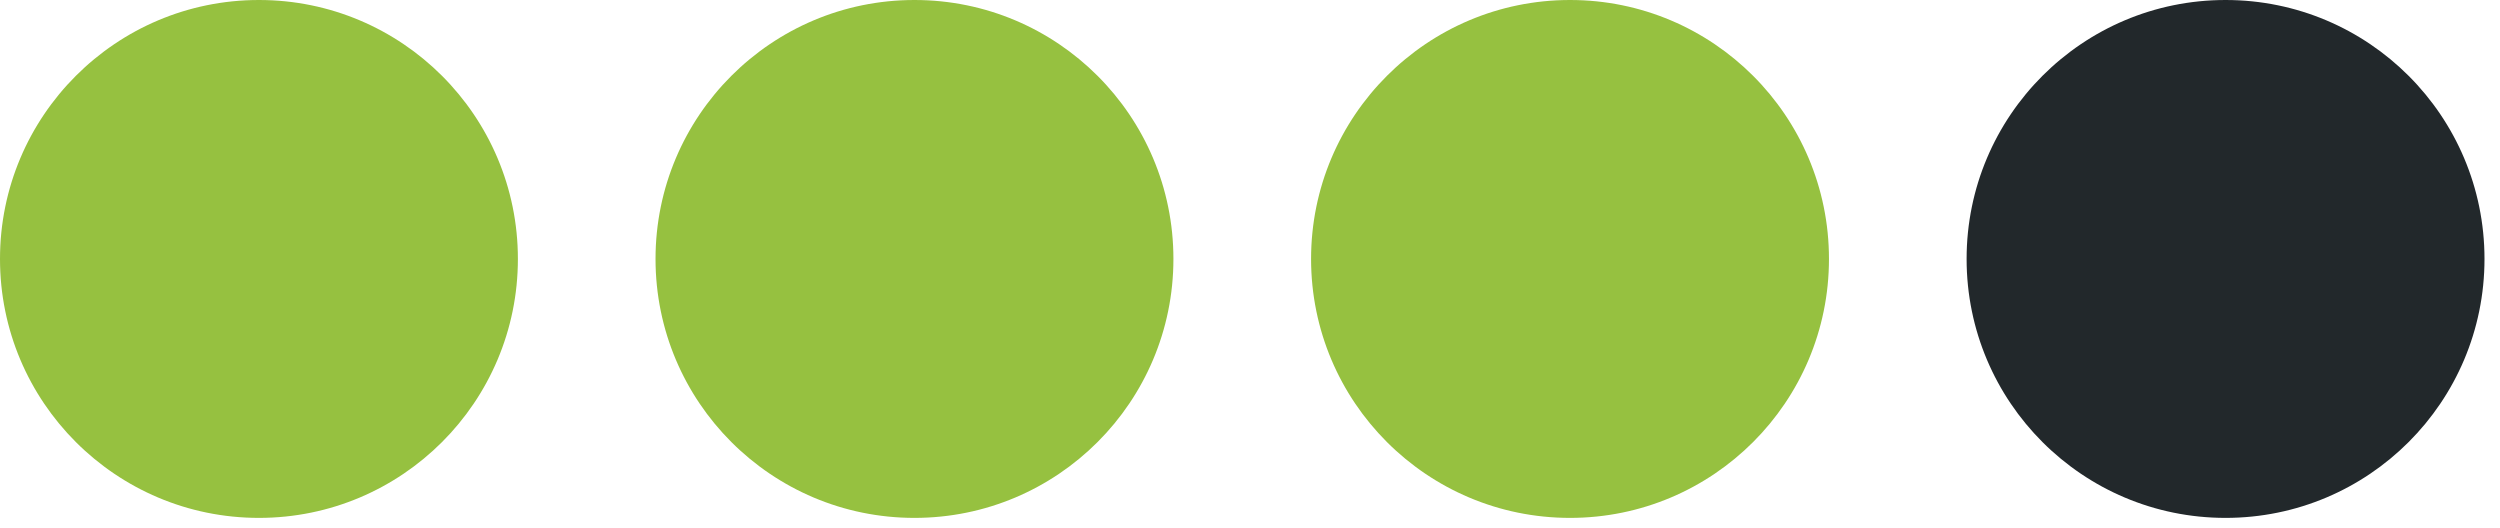
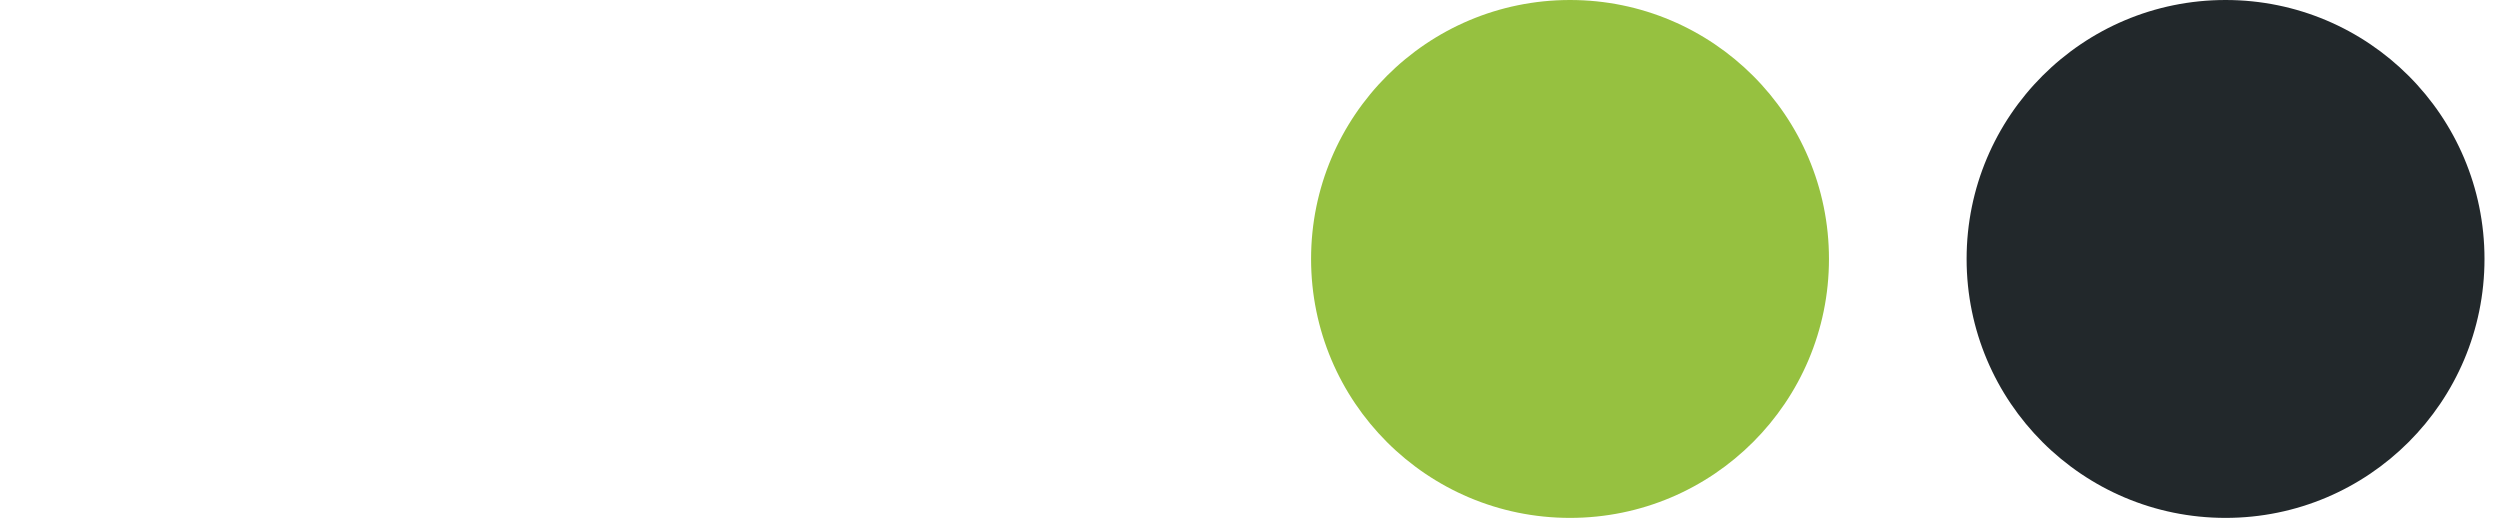
<svg xmlns="http://www.w3.org/2000/svg" width="109" height="23" viewBox="0 0 109 23" fill="none">
-   <circle cx="39.871" cy="11.29" r="11.29" fill="#96C140" />
-   <circle cx="11.29" cy="11.29" r="11.29" fill="#96C140" />
  <circle cx="68.453" cy="11.29" r="11.29" fill="#96C140" />
  <circle cx="97.034" cy="11.29" r="11.29" fill="#22282B" />
</svg>